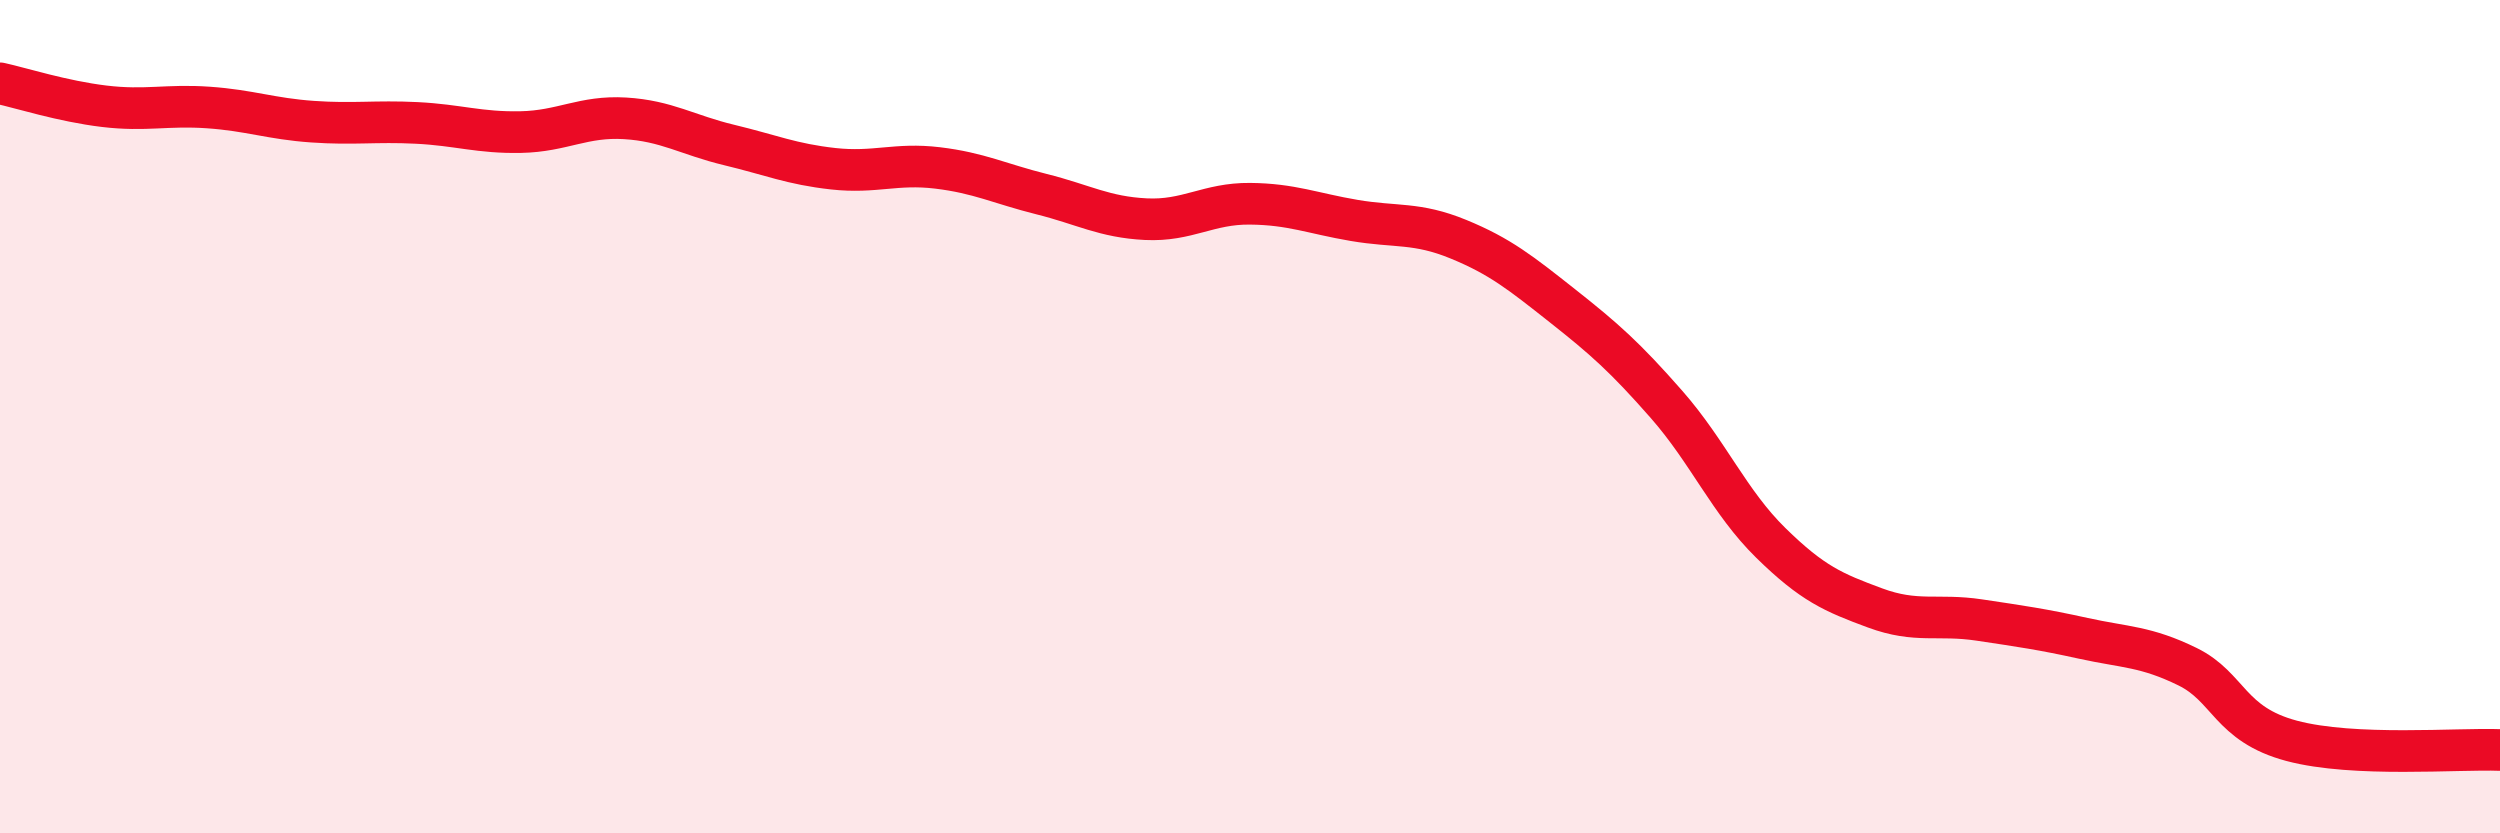
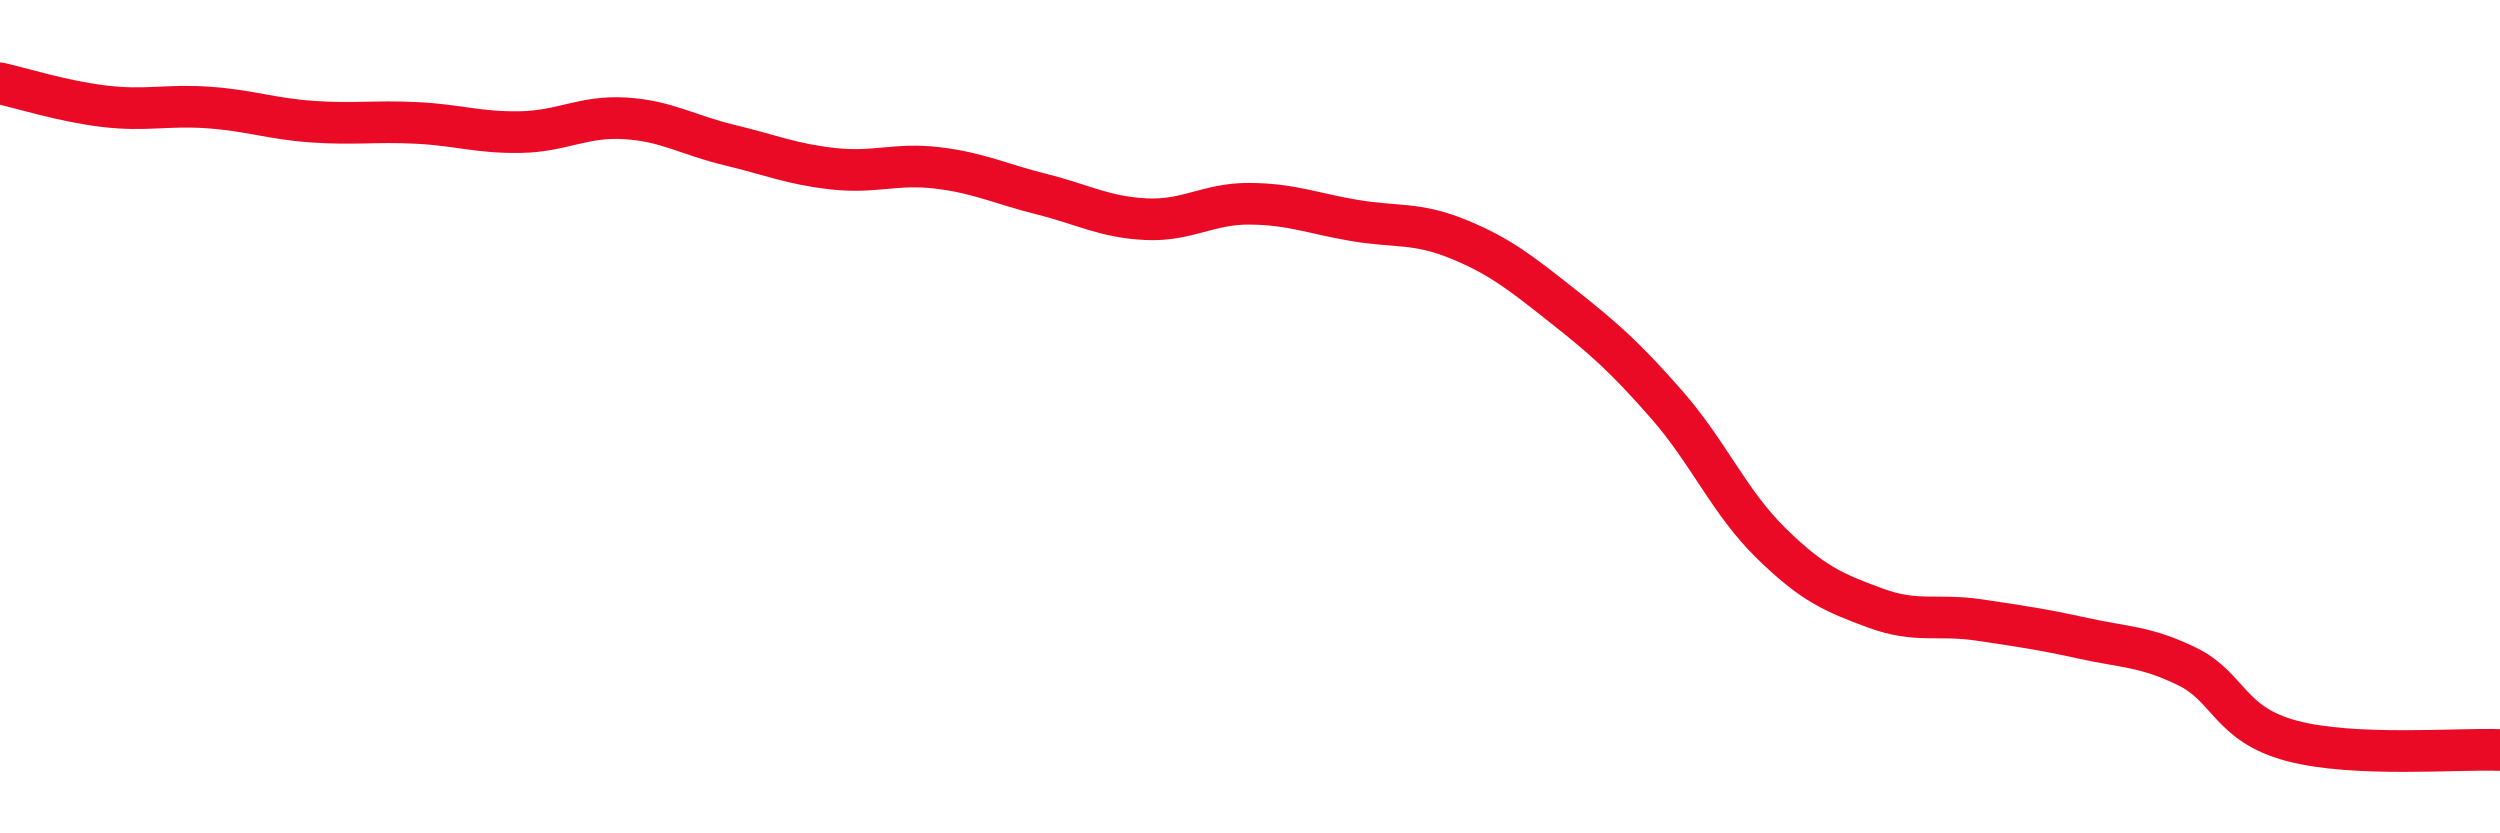
<svg xmlns="http://www.w3.org/2000/svg" width="60" height="20" viewBox="0 0 60 20">
-   <path d="M 0,2 C 0.5,2.11 1.5,2.43 2.5,2.55 C 3.5,2.67 4,2.51 5,2.58 C 6,2.65 6.5,2.85 7.5,2.92 C 8.5,2.99 9,2.9 10,2.95 C 11,3 11.5,3.19 12.5,3.17 C 13.5,3.15 14,2.78 15,2.84 C 16,2.9 16.5,3.24 17.5,3.48 C 18.5,3.72 19,3.94 20,4.05 C 21,4.16 21.5,3.91 22.5,4.03 C 23.5,4.15 24,4.41 25,4.66 C 26,4.91 26.5,5.21 27.5,5.26 C 28.5,5.31 29,4.88 30,4.89 C 31,4.9 31.5,5.12 32.5,5.29 C 33.5,5.46 34,5.33 35,5.74 C 36,6.15 36.5,6.55 37.5,7.34 C 38.5,8.13 39,8.57 40,9.71 C 41,10.85 41.5,12.05 42.5,13.03 C 43.5,14.01 44,14.22 45,14.59 C 46,14.96 46.5,14.73 47.5,14.88 C 48.5,15.03 49,15.1 50,15.32 C 51,15.54 51.5,15.51 52.5,16 C 53.5,16.49 53.5,17.38 55,17.78 C 56.5,18.18 59,17.96 60,18L60 20L0 20Z" fill="#EB0A25" opacity="0.1" stroke-linecap="round" stroke-linejoin="round" />
  <path d="M 0,2 C 0.5,2.11 1.5,2.43 2.5,2.55 C 3.5,2.67 4,2.51 5,2.58 C 6,2.65 6.5,2.85 7.5,2.92 C 8.5,2.99 9,2.9 10,2.95 C 11,3 11.5,3.19 12.5,3.17 C 13.5,3.15 14,2.78 15,2.84 C 16,2.9 16.5,3.24 17.5,3.48 C 18.5,3.72 19,3.94 20,4.05 C 21,4.16 21.5,3.91 22.5,4.03 C 23.5,4.15 24,4.41 25,4.66 C 26,4.91 26.5,5.21 27.5,5.26 C 28.5,5.31 29,4.88 30,4.89 C 31,4.9 31.5,5.12 32.5,5.29 C 33.5,5.46 34,5.33 35,5.74 C 36,6.15 36.5,6.55 37.5,7.34 C 38.5,8.13 39,8.57 40,9.71 C 41,10.85 41.5,12.05 42.5,13.03 C 43.5,14.01 44,14.22 45,14.59 C 46,14.96 46.5,14.73 47.5,14.88 C 48.5,15.03 49,15.1 50,15.32 C 51,15.54 51.5,15.51 52.5,16 C 53.5,16.49 53.5,17.38 55,17.78 C 56.5,18.18 59,17.96 60,18" stroke="#EB0A25" stroke-width="1" fill="none" stroke-linecap="round" stroke-linejoin="round" />
</svg>